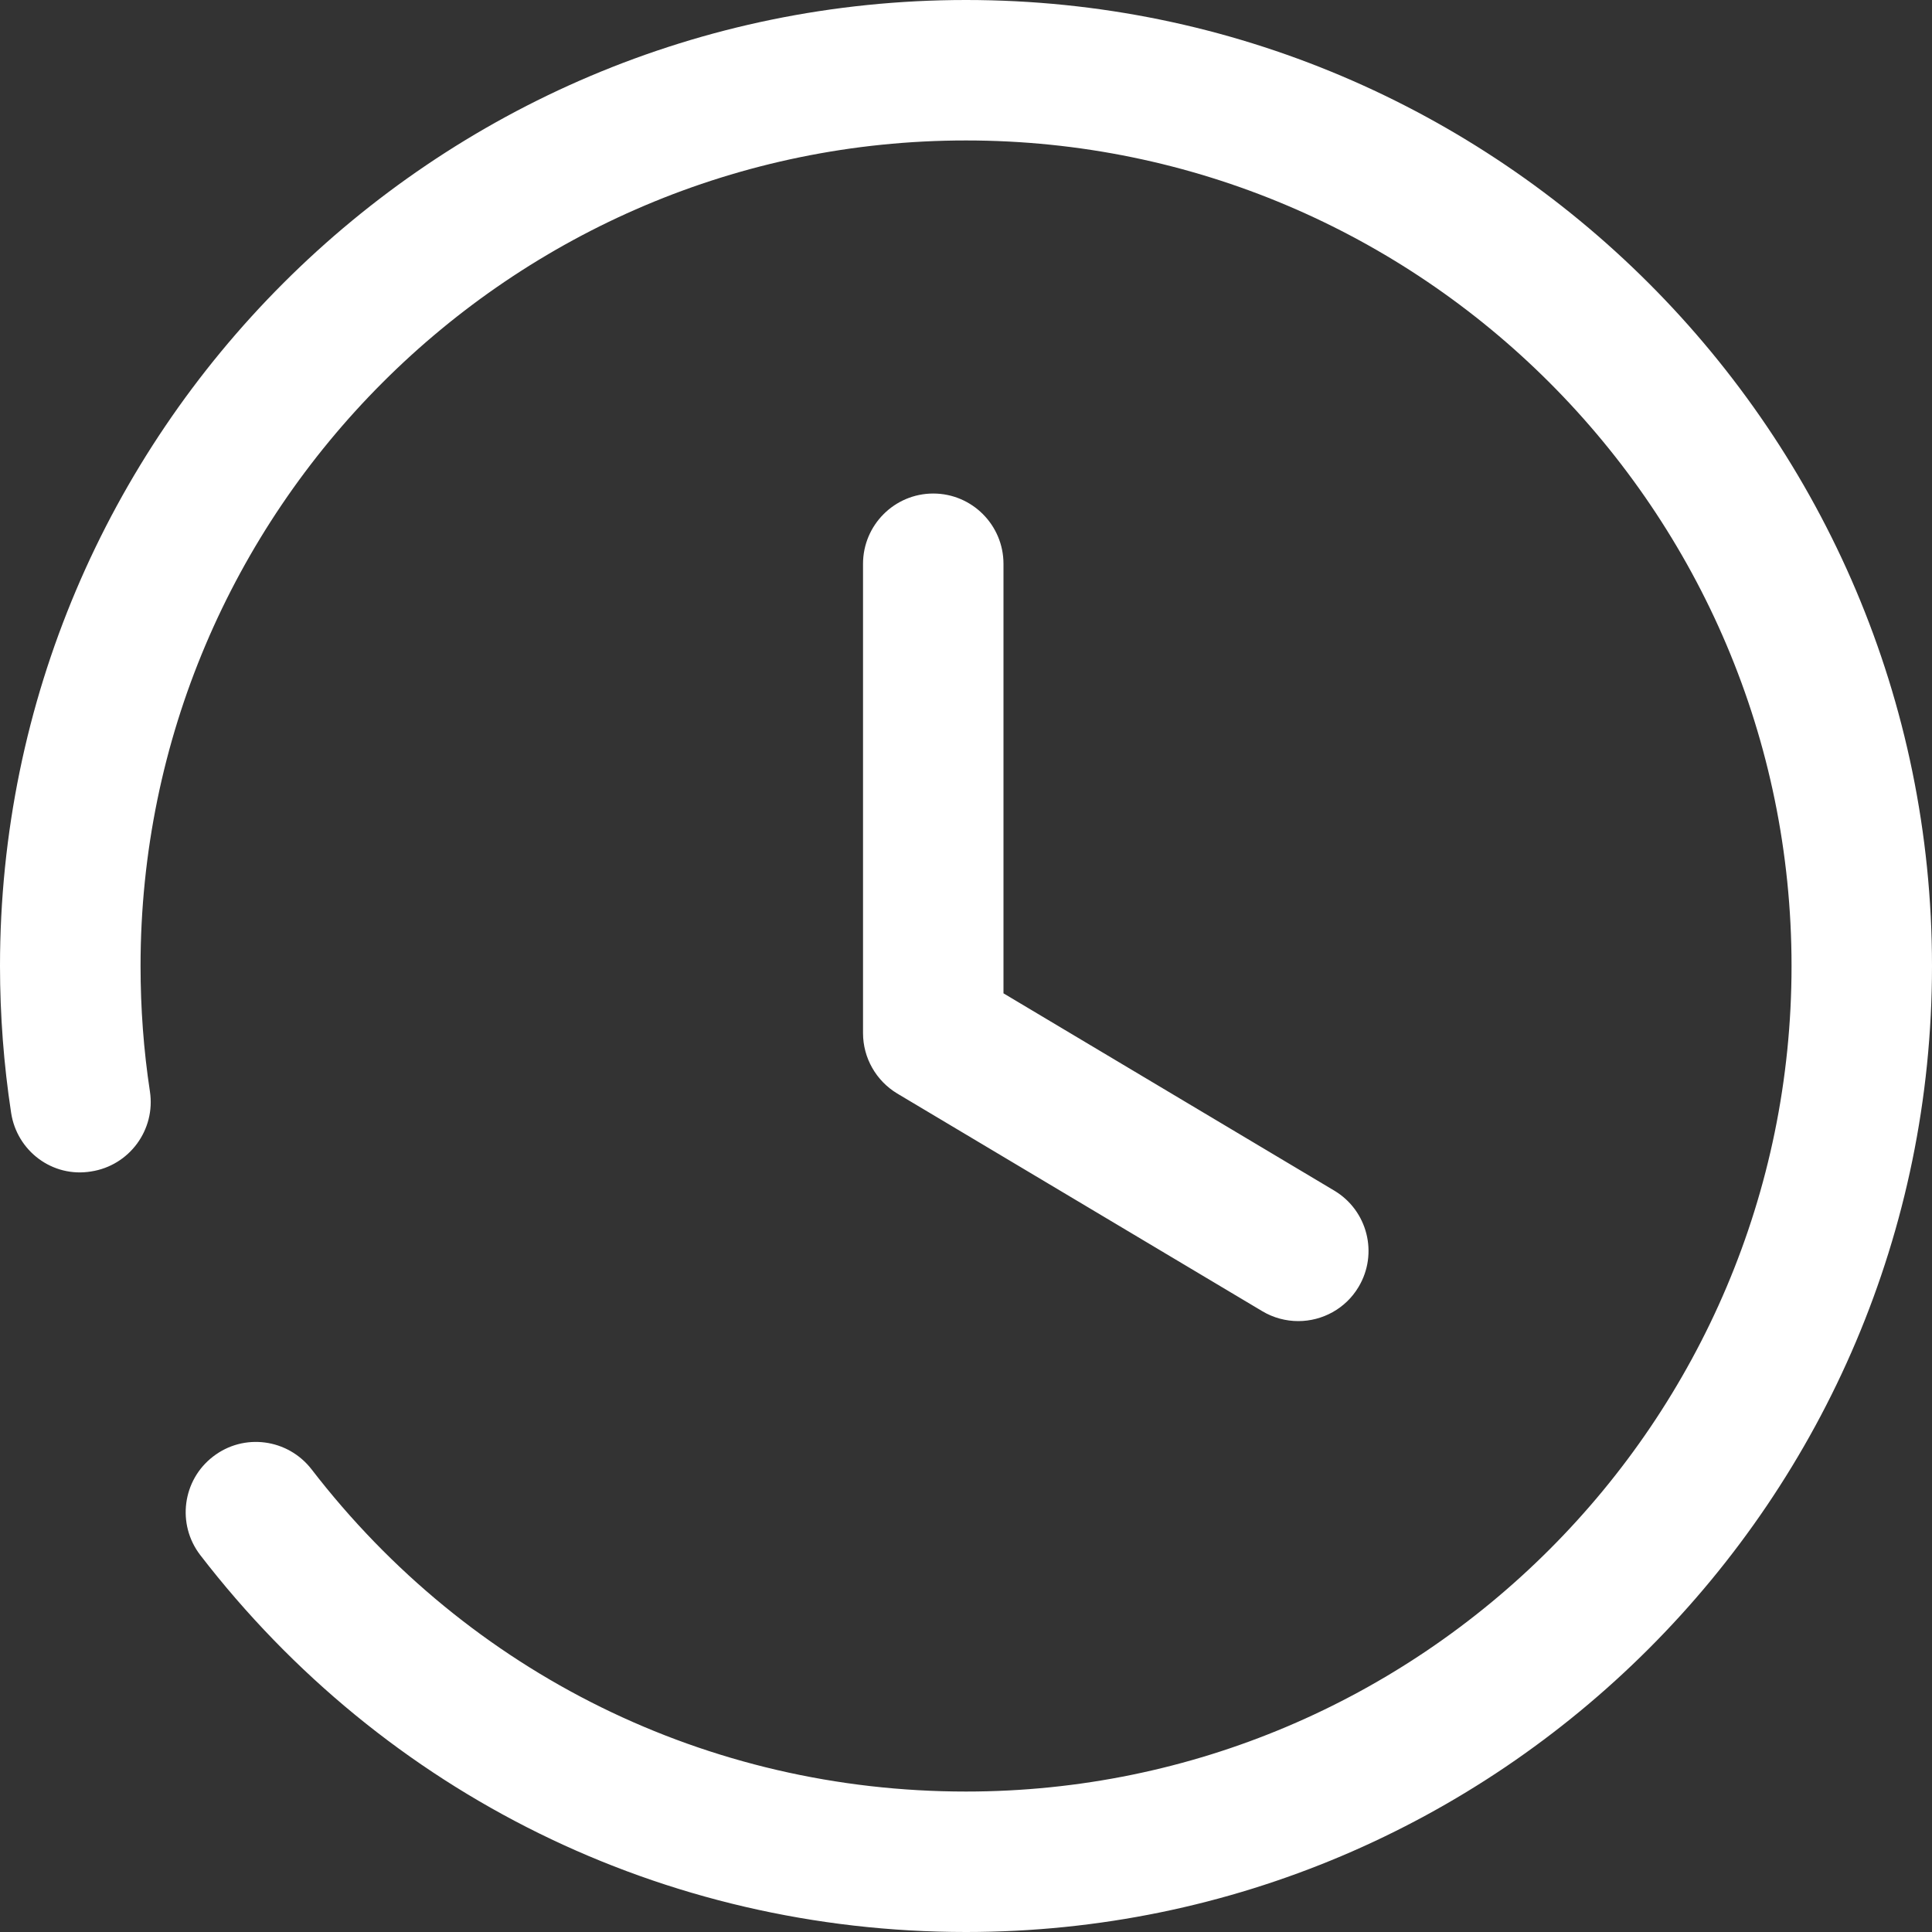
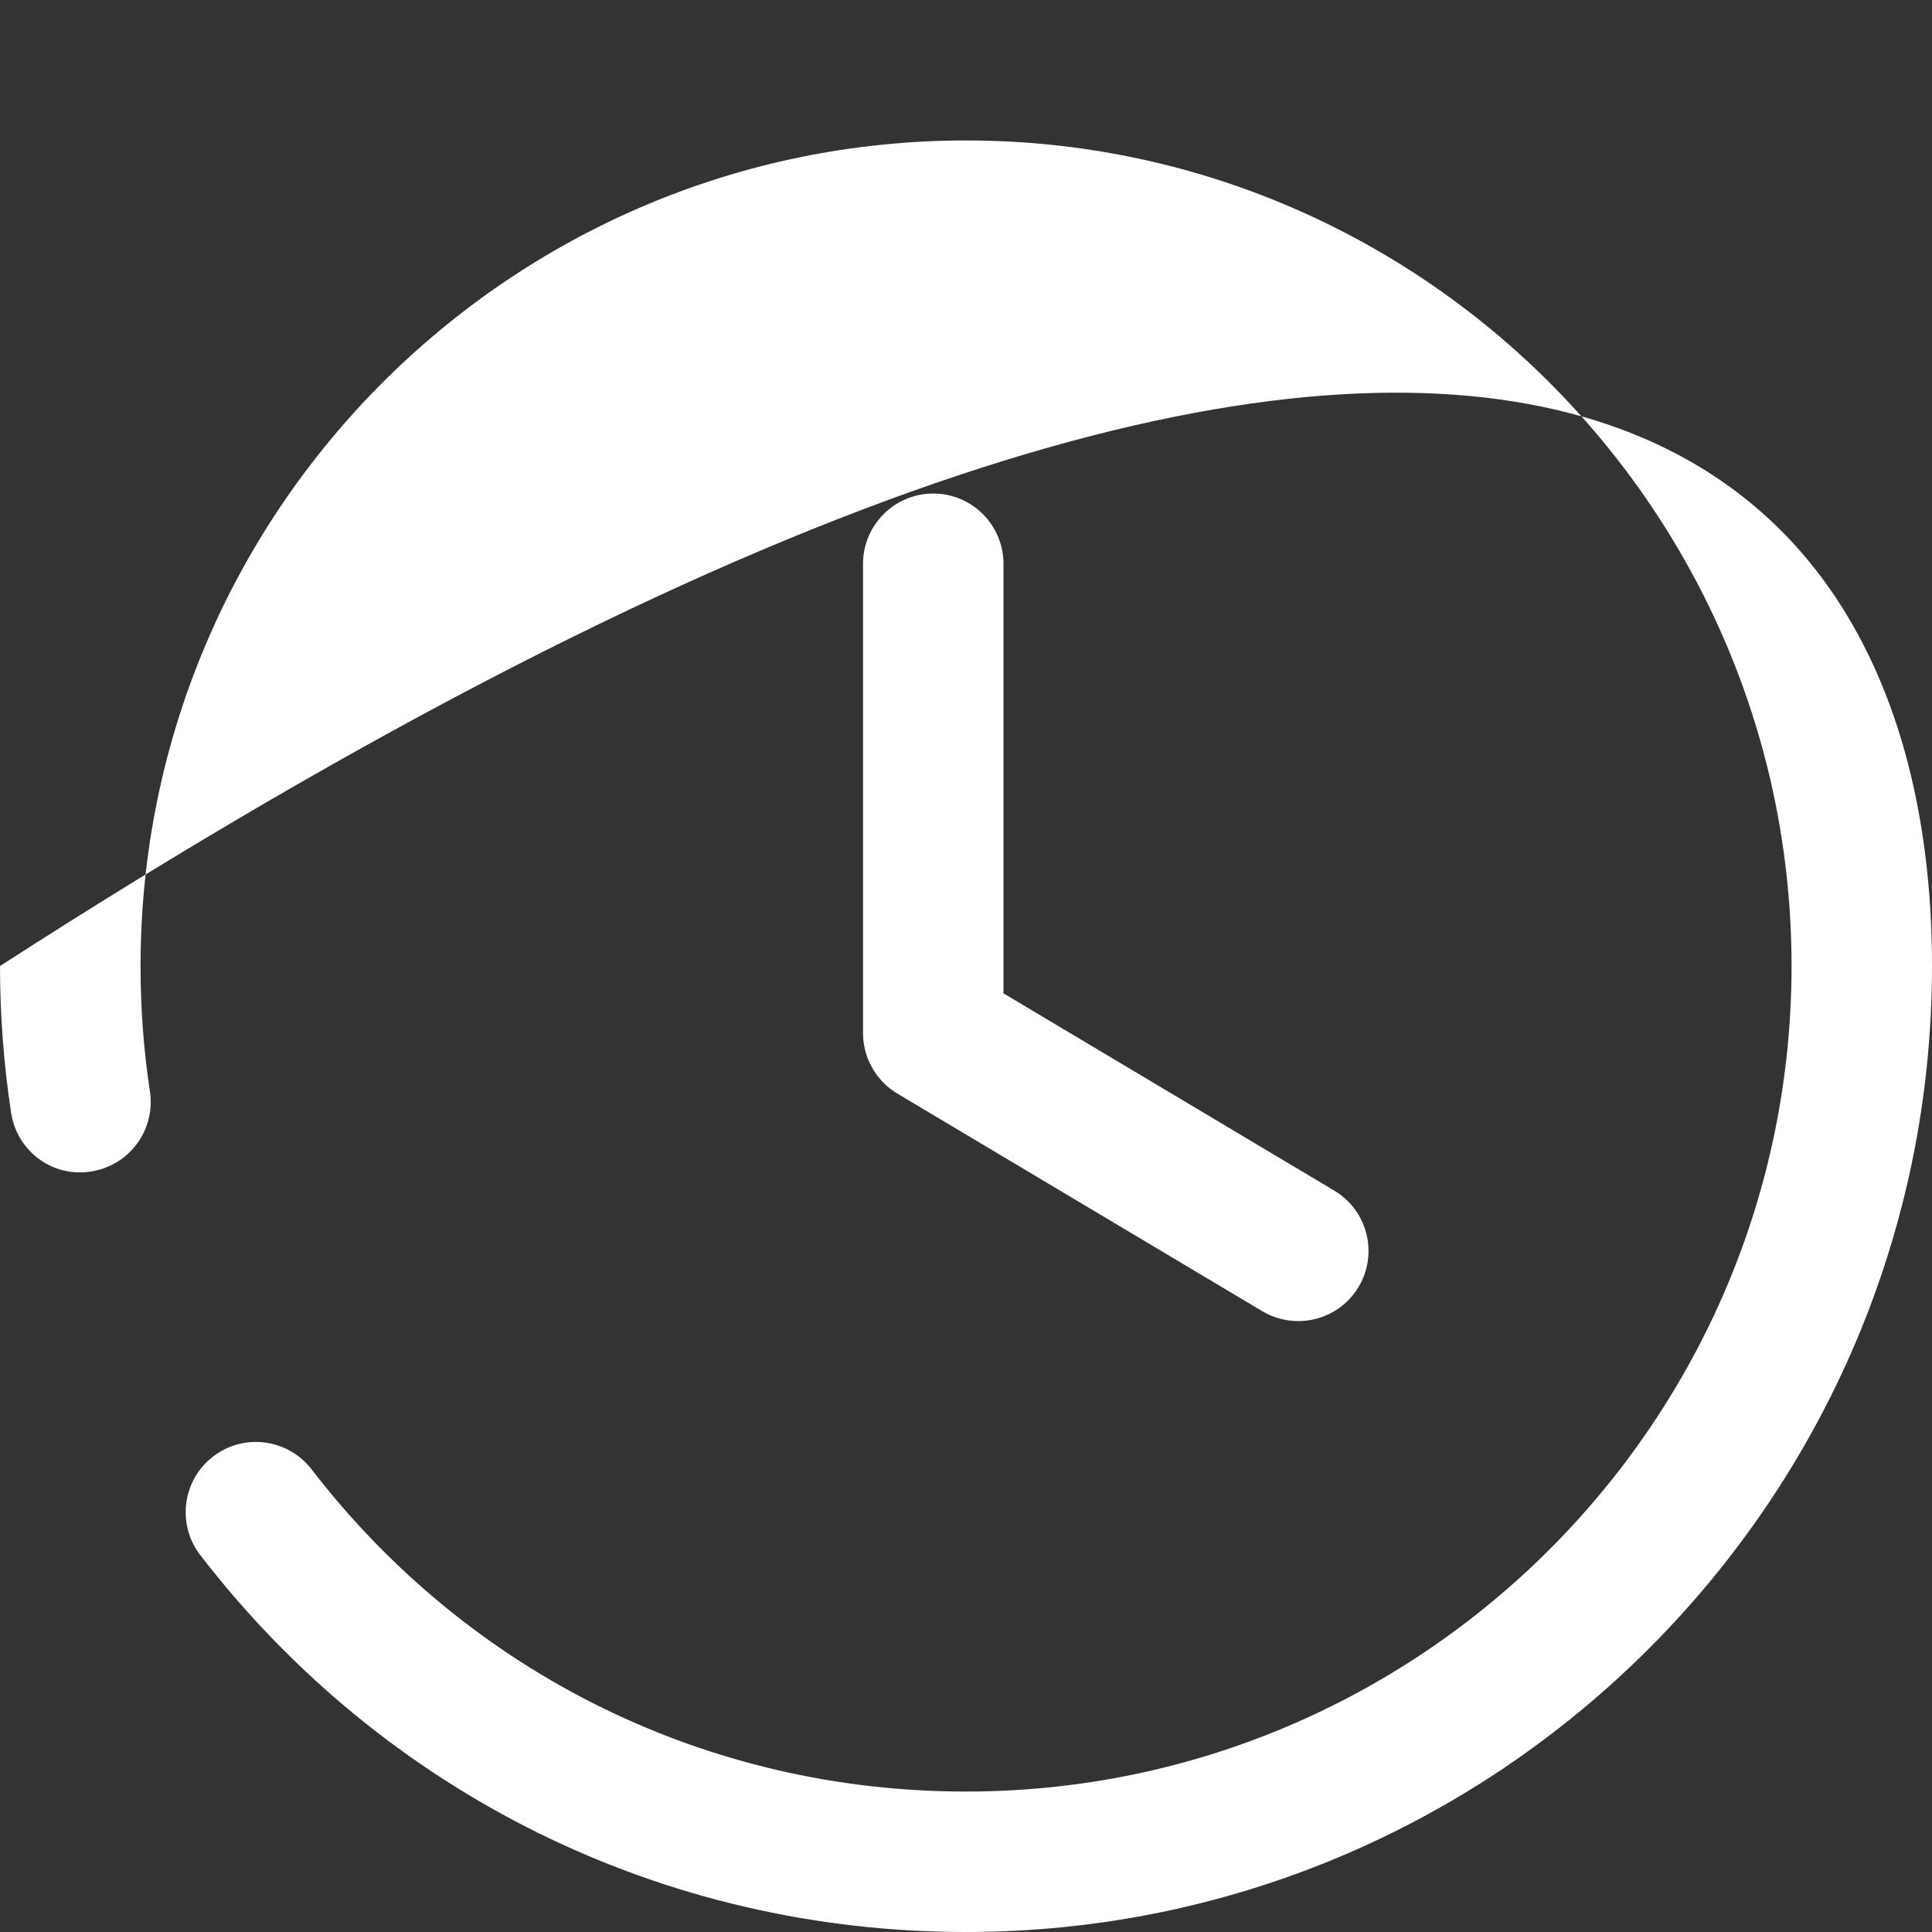
<svg xmlns="http://www.w3.org/2000/svg" width="20" height="20" viewBox="0 0 20 20" fill="none">
  <rect x="0" y="0" width="20" height="20" fill="#333333" stroke="none" />
-   <path fill-rule="evenodd" clip-rule="evenodd" d="M0 10C0 4.485 4.486 -0 10 -0C15.514 -0 20 4.485 20 10C20 15.514 15.514 20 10 20C6.873 20 3.983 18.577 2.073 16.098C1.828 15.779 1.888 15.322 2.206 15.078C2.524 14.832 2.979 14.893 3.225 15.21C4.858 17.33 7.327 18.546 10 18.546C14.712 18.546 18.546 14.713 18.546 10C18.546 5.288 14.712 1.454 10 1.454C5.288 1.454 1.455 5.288 1.455 10C1.455 10.438 1.487 10.873 1.552 11.299C1.612 11.695 1.34 12.066 0.943 12.127C0.544 12.193 0.175 11.916 0.115 11.519C0.039 11.021 0 10.51 0 10ZM8.934 5.837C8.934 5.435 9.26 5.109 9.661 5.109C10.062 5.109 10.388 5.435 10.388 5.837V10.283L13.812 12.325C14.157 12.531 14.27 12.977 14.064 13.322C13.929 13.549 13.687 13.676 13.44 13.676C13.313 13.676 13.184 13.643 13.068 13.574L9.288 11.32C9.069 11.188 8.934 10.951 8.934 10.695V5.837Z" fill="white" />
+   <path fill-rule="evenodd" clip-rule="evenodd" d="M0 10C15.514 -0 20 4.485 20 10C20 15.514 15.514 20 10 20C6.873 20 3.983 18.577 2.073 16.098C1.828 15.779 1.888 15.322 2.206 15.078C2.524 14.832 2.979 14.893 3.225 15.21C4.858 17.33 7.327 18.546 10 18.546C14.712 18.546 18.546 14.713 18.546 10C18.546 5.288 14.712 1.454 10 1.454C5.288 1.454 1.455 5.288 1.455 10C1.455 10.438 1.487 10.873 1.552 11.299C1.612 11.695 1.34 12.066 0.943 12.127C0.544 12.193 0.175 11.916 0.115 11.519C0.039 11.021 0 10.51 0 10ZM8.934 5.837C8.934 5.435 9.26 5.109 9.661 5.109C10.062 5.109 10.388 5.435 10.388 5.837V10.283L13.812 12.325C14.157 12.531 14.27 12.977 14.064 13.322C13.929 13.549 13.687 13.676 13.44 13.676C13.313 13.676 13.184 13.643 13.068 13.574L9.288 11.32C9.069 11.188 8.934 10.951 8.934 10.695V5.837Z" fill="white" />
</svg>